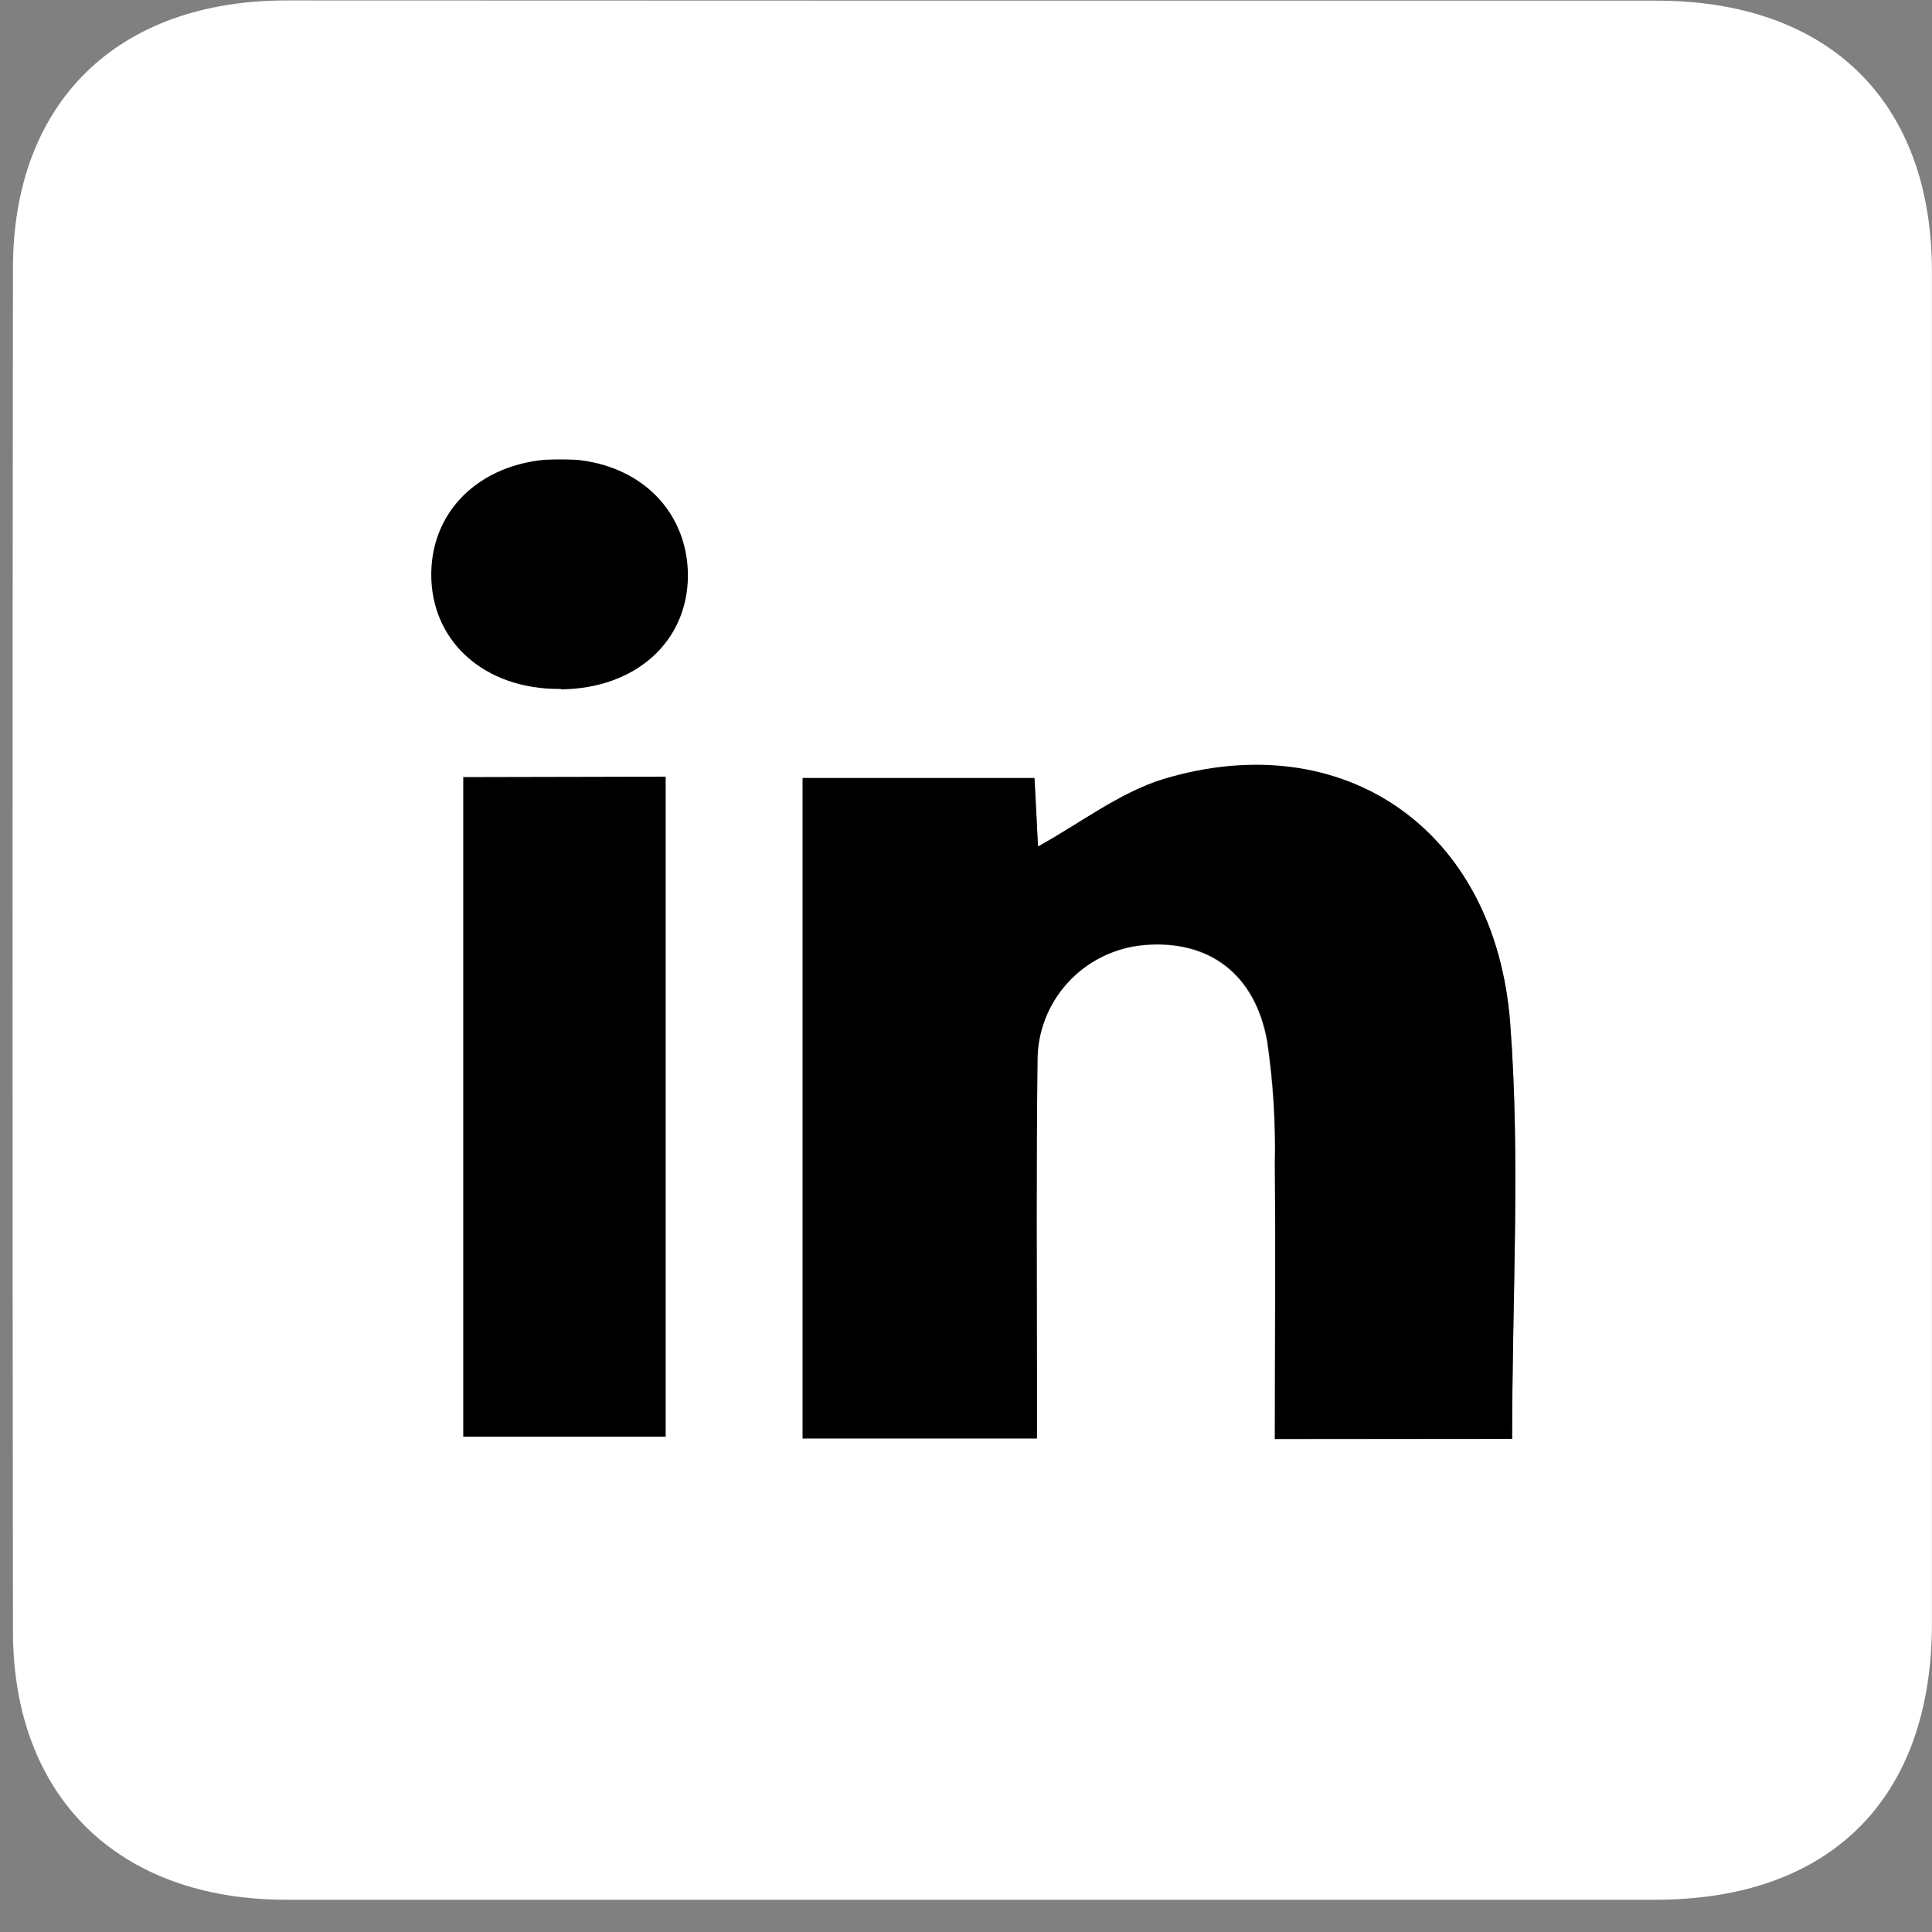
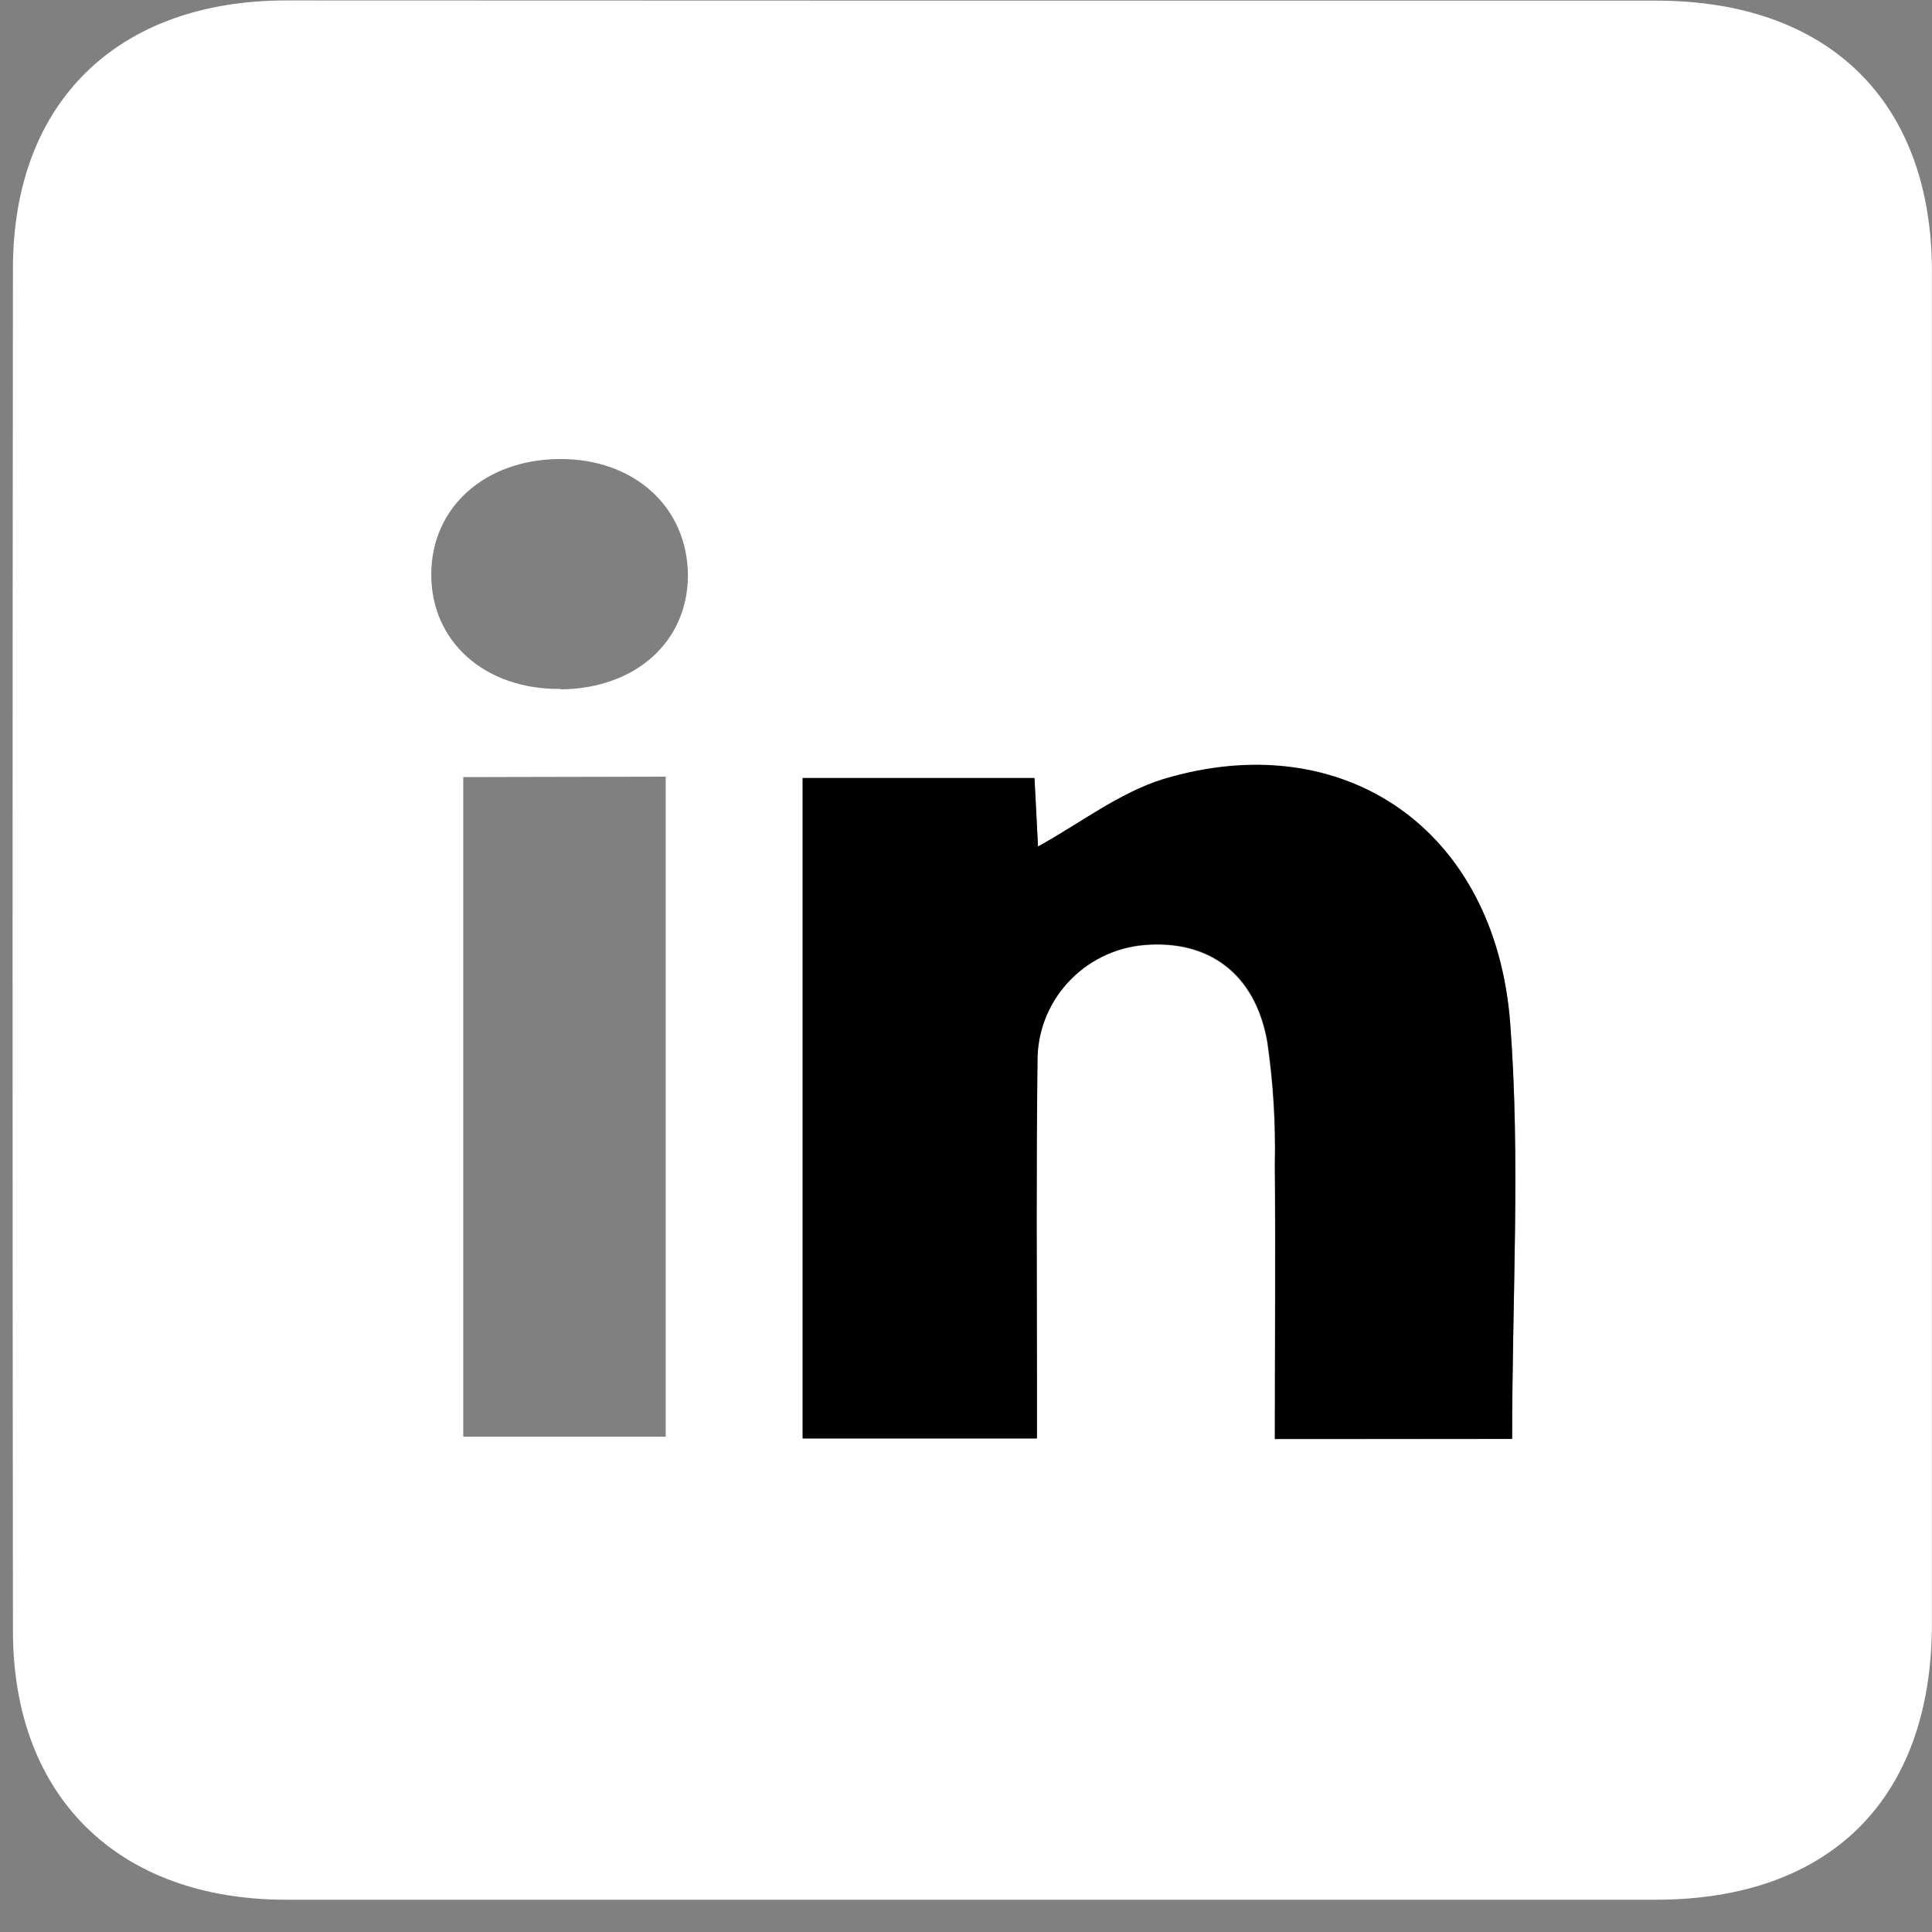
<svg xmlns="http://www.w3.org/2000/svg" width="27" height="27" viewBox="0 0 27 27" fill="none">
  <rect x="0" y="0" width="27" height="27" fill="#808080" stroke="none" />
-   <path d="M5.612 6.426H10.164V20.079H5.612V6.426Z" fill="black" />
  <path d="M13.575 0.009C16.764 0.009 19.954 0.009 23.145 0.009C25.561 0.009 26.998 1.42 26.999 3.795C26.999 10.094 26.999 16.391 26.999 22.687C26.999 25.131 25.585 26.547 23.142 26.549C16.76 26.549 10.379 26.549 3.998 26.549C1.656 26.549 0.184 25.114 0.181 22.8C0.174 16.45 0.174 10.1 0.181 3.752C0.181 1.428 1.643 0.007 4.001 0.006L13.575 0.009ZM21.133 20.111C21.133 18.109 21.25 16.199 21.106 14.31C20.9 11.592 18.77 10.139 16.255 10.898C15.641 11.083 15.1 11.506 14.506 11.839C14.491 11.525 14.476 11.226 14.457 10.882H11.217V20.106H14.487V19.238C14.487 17.776 14.476 16.313 14.495 14.848C14.49 14.439 14.64 14.044 14.915 13.74C15.191 13.437 15.572 13.248 15.982 13.211C16.886 13.132 17.538 13.606 17.707 14.559C17.79 15.126 17.826 15.698 17.813 16.271C17.827 17.541 17.813 18.811 17.813 20.114L21.133 20.111ZM6.474 10.86V20.078H9.303V10.854L6.474 10.86ZM7.839 9.634C8.879 9.623 9.606 8.974 9.614 8.051C9.614 7.09 8.863 6.403 7.806 6.415C6.774 6.428 6.039 7.086 6.027 8.008C6.015 8.96 6.771 9.641 7.839 9.628V9.634Z" fill="white" />
  <path d="M21.132 20.108H17.818C17.818 18.806 17.827 17.536 17.818 16.266C17.83 15.693 17.795 15.12 17.712 14.553C17.542 13.6 16.89 13.127 15.987 13.205C15.577 13.242 15.196 13.431 14.92 13.735C14.644 14.038 14.494 14.434 14.5 14.842C14.481 16.303 14.492 17.766 14.492 19.232V20.101H11.217V10.872H14.457C14.476 11.216 14.49 11.521 14.506 11.829C15.1 11.502 15.641 11.079 16.255 10.888C18.77 10.129 20.9 11.582 21.105 14.3C21.249 16.197 21.132 18.106 21.132 20.108Z" fill="black" />
</svg>